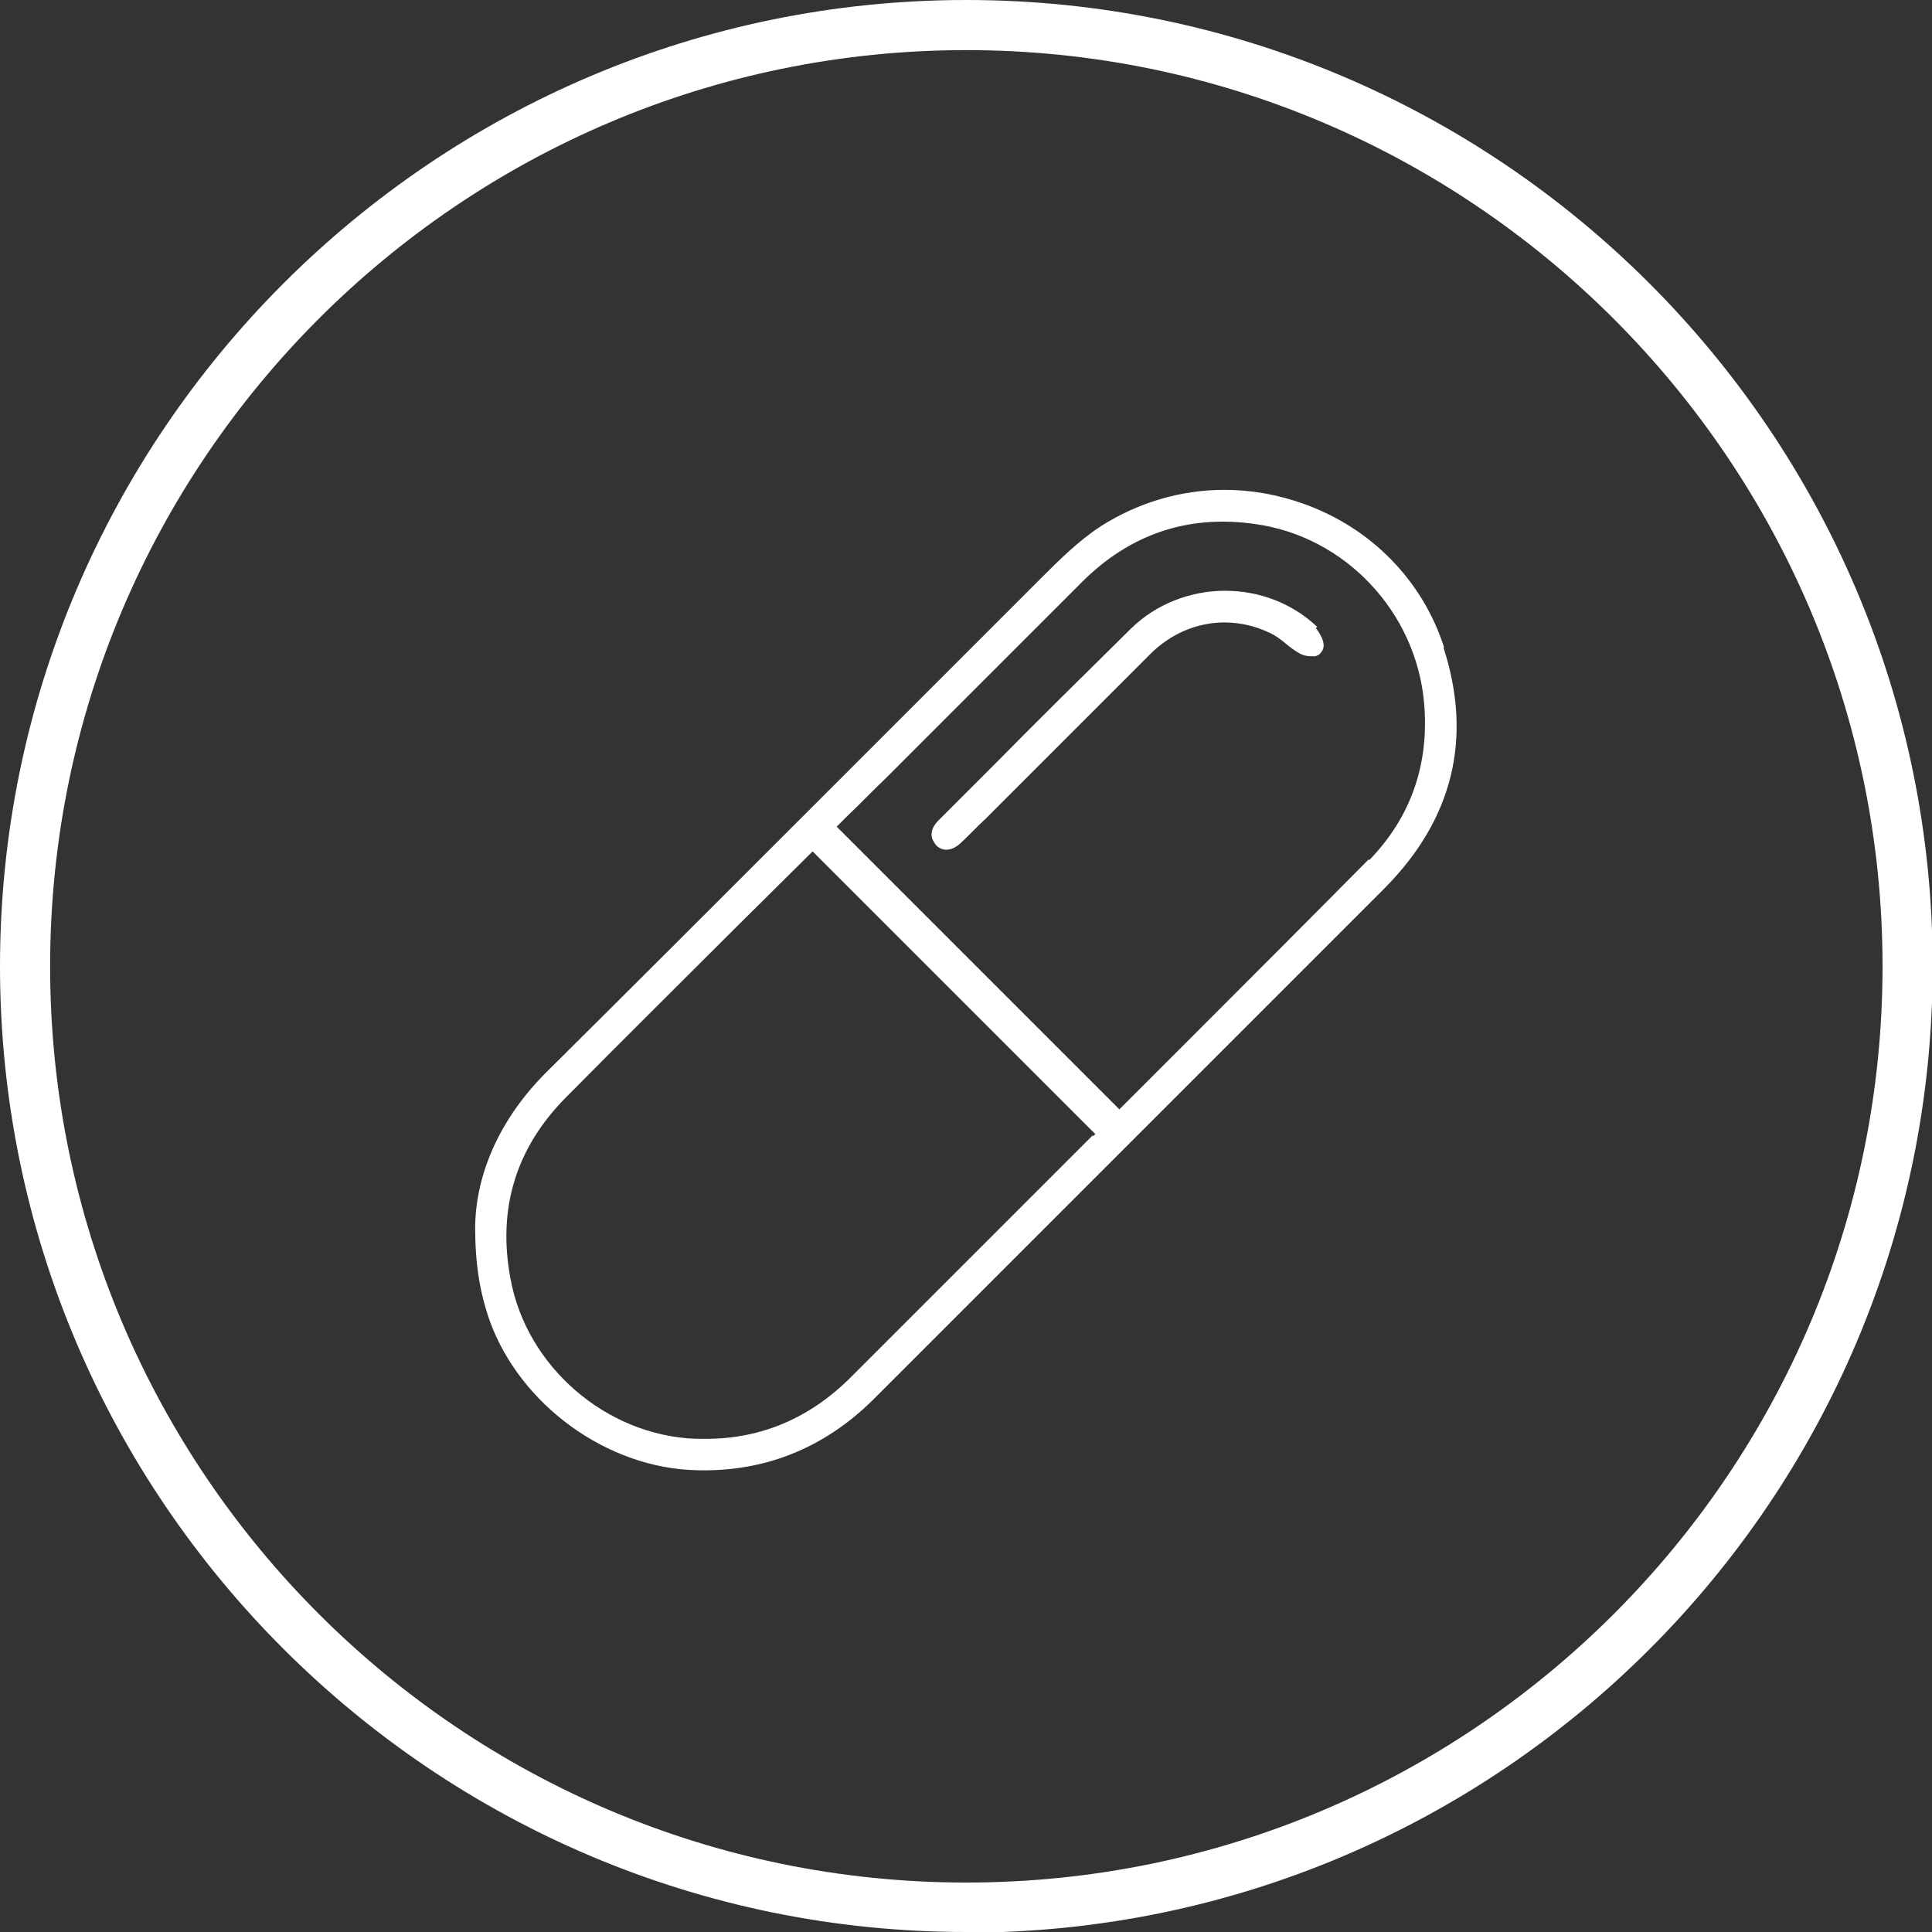
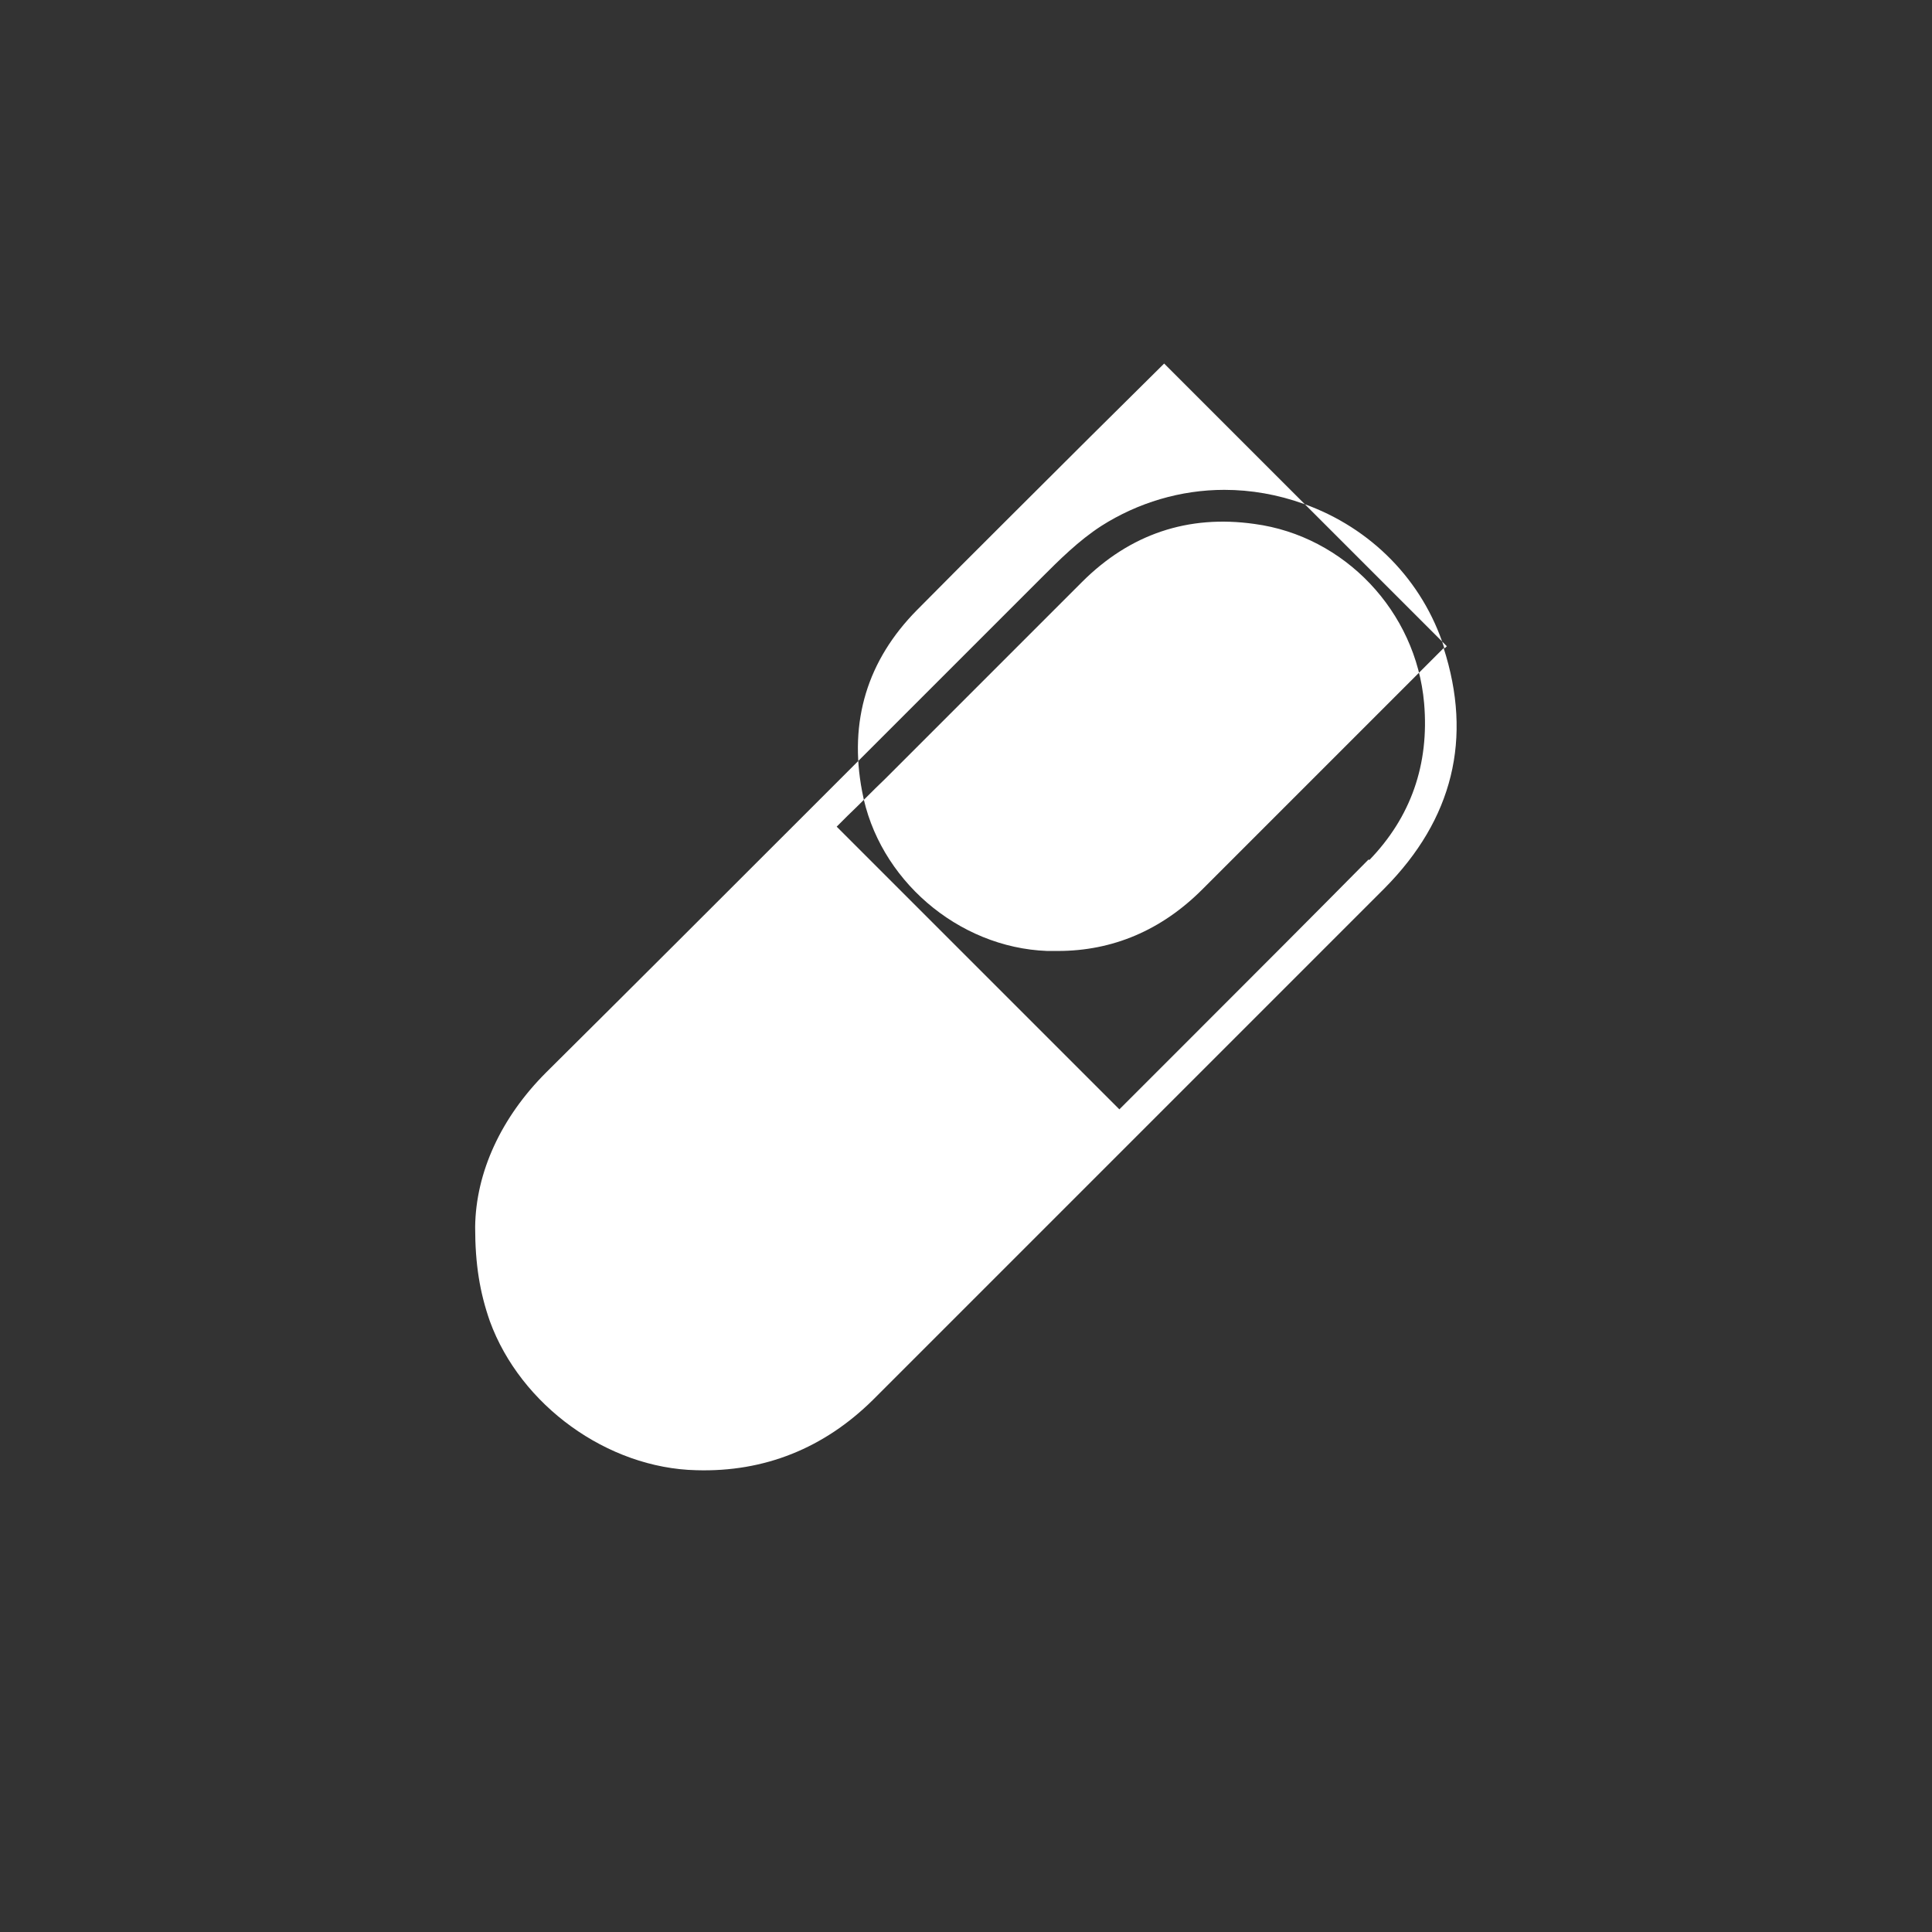
<svg xmlns="http://www.w3.org/2000/svg" id="Layer_2" data-name="Layer 2" viewBox="0 0 28.91 28.91">
  <rect x="0" y="0" width="28.91" height="28.91" fill="#333333" stroke="none" />
  <defs>
    <style>      .cls-1 {        fill: #fff;        stroke-width: 0px;      }    </style>
  </defs>
  <g id="Laag_1" data-name="Laag 1">
-     <path class="cls-1" d="M14.46,28.91C6.49,28.91,0,22.43,0,14.46S6.49,0,14.46,0s14.46,6.48,14.46,14.46-6.49,14.46-14.46,14.46ZM14.46.75C6.9.75.75,6.9.75,14.46s6.15,13.71,13.71,13.71,13.71-6.15,13.71-13.71S22.01.75,14.46.75Z" />
    <g>
-       <path class="cls-1" d="M21.61,9.69c-.32-1-1.09-1.79-2.1-2.15-.39-.14-.79-.21-1.19-.21-.65,0-1.29.19-1.84.54-.34.22-.63.51-.9.78l-3.45,3.45c-1.32,1.32-2.64,2.64-3.96,3.95-.67.67-1.05,1.49-1.06,2.31,0,.56.07.98.22,1.41.46,1.26,1.76,2.2,3.09,2.23,1.02.03,1.91-.33,2.64-1.05l4.98-4.98c.88-.88,1.79-1.79,2.68-2.68,1.02-1.03,1.32-2.24.88-3.6ZM16.35,16.99l-1.81,1.81c-.6.6-1.2,1.2-1.81,1.81-.61.61-1.34.92-2.16.92-.05,0-.11,0-.16,0-1.34-.05-2.53-1.08-2.77-2.39-.2-1.05.08-1.96.82-2.71.88-.89,1.79-1.79,2.59-2.59l1.11-1.1.03.03,4.2,4.2-.03.03ZM20.48,12.86c-.85.86-1.7,1.71-2.65,2.66l-1.08,1.08-.04-.04-4.19-4.19.16-.16c.19-.18.37-.37.56-.55l1.24-1.24c.57-.57,1.14-1.14,1.71-1.71.72-.72,1.59-1.01,2.58-.87,1.35.18,2.42,1.31,2.54,2.68.08.92-.2,1.71-.82,2.35Z" />
-       <path class="cls-1" d="M19.71,9.38c-.37-.35-.86-.54-1.38-.54s-1.03.2-1.4.56c-.71.7-1.43,1.41-2.06,2.05l-.83.83c-.06.06-.1.13-.1.21,0,.06.03.11.07.16.1.1.24.08.36-.03.13-.12.25-.25.38-.37l1.22-1.22c.41-.41.83-.83,1.24-1.24.49-.49,1.18-.61,1.79-.32.09.04.18.11.25.17.06.05.13.1.2.14.06.03.11.04.16.04.02,0,.04,0,.06,0,.02,0,.04-.01.06-.02,0,0,0,0,0,0,.02-.01.03-.03.04-.04,0-.01.02-.02.02-.03.07-.13-.1-.33-.1-.33Z" />
+       <path class="cls-1" d="M21.61,9.69c-.32-1-1.09-1.79-2.1-2.15-.39-.14-.79-.21-1.19-.21-.65,0-1.29.19-1.84.54-.34.22-.63.51-.9.78l-3.45,3.45c-1.32,1.32-2.64,2.64-3.96,3.95-.67.67-1.05,1.49-1.06,2.31,0,.56.07.98.22,1.41.46,1.26,1.76,2.2,3.09,2.23,1.02.03,1.91-.33,2.64-1.05l4.98-4.98c.88-.88,1.79-1.79,2.68-2.68,1.02-1.03,1.32-2.24.88-3.6Zl-1.81,1.81c-.6.6-1.2,1.2-1.81,1.81-.61.61-1.34.92-2.16.92-.05,0-.11,0-.16,0-1.34-.05-2.53-1.08-2.77-2.39-.2-1.05.08-1.96.82-2.71.88-.89,1.79-1.79,2.59-2.59l1.11-1.1.03.03,4.2,4.2-.03.03ZM20.48,12.86c-.85.86-1.7,1.71-2.65,2.66l-1.08,1.08-.04-.04-4.19-4.19.16-.16c.19-.18.37-.37.56-.55l1.24-1.24c.57-.57,1.14-1.14,1.71-1.71.72-.72,1.59-1.01,2.58-.87,1.35.18,2.42,1.31,2.54,2.68.08.92-.2,1.71-.82,2.35Z" />
    </g>
  </g>
</svg>